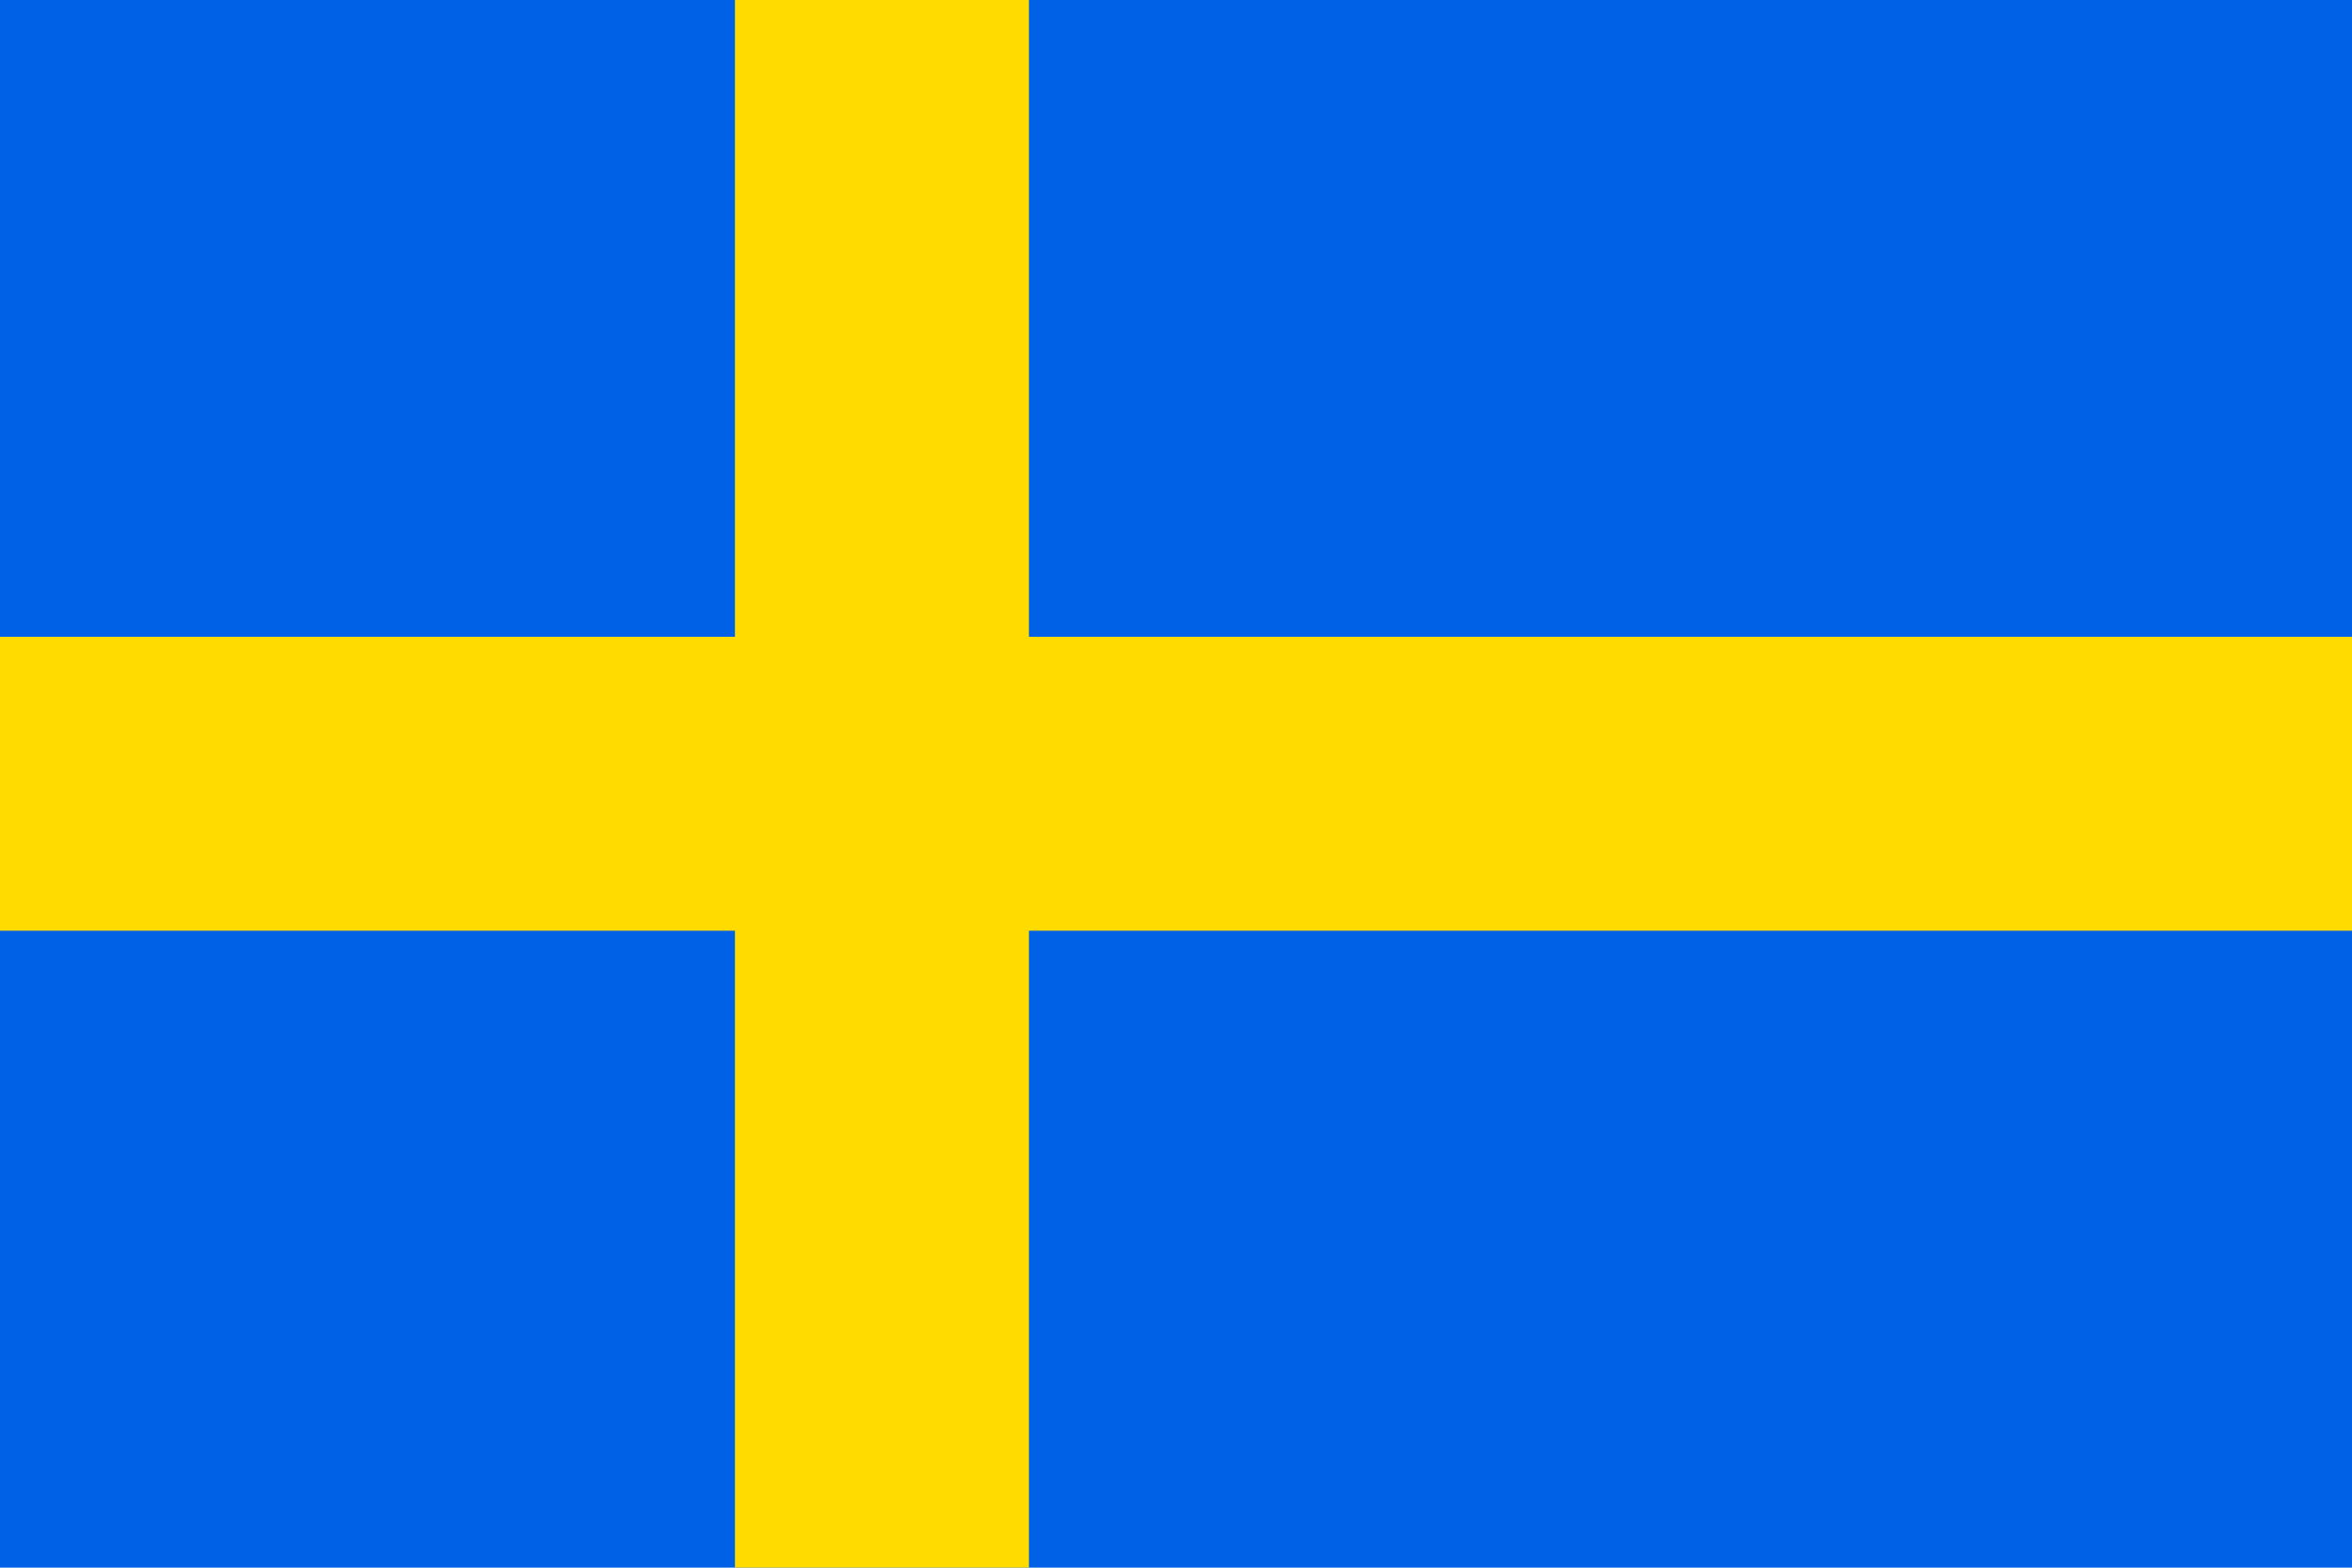
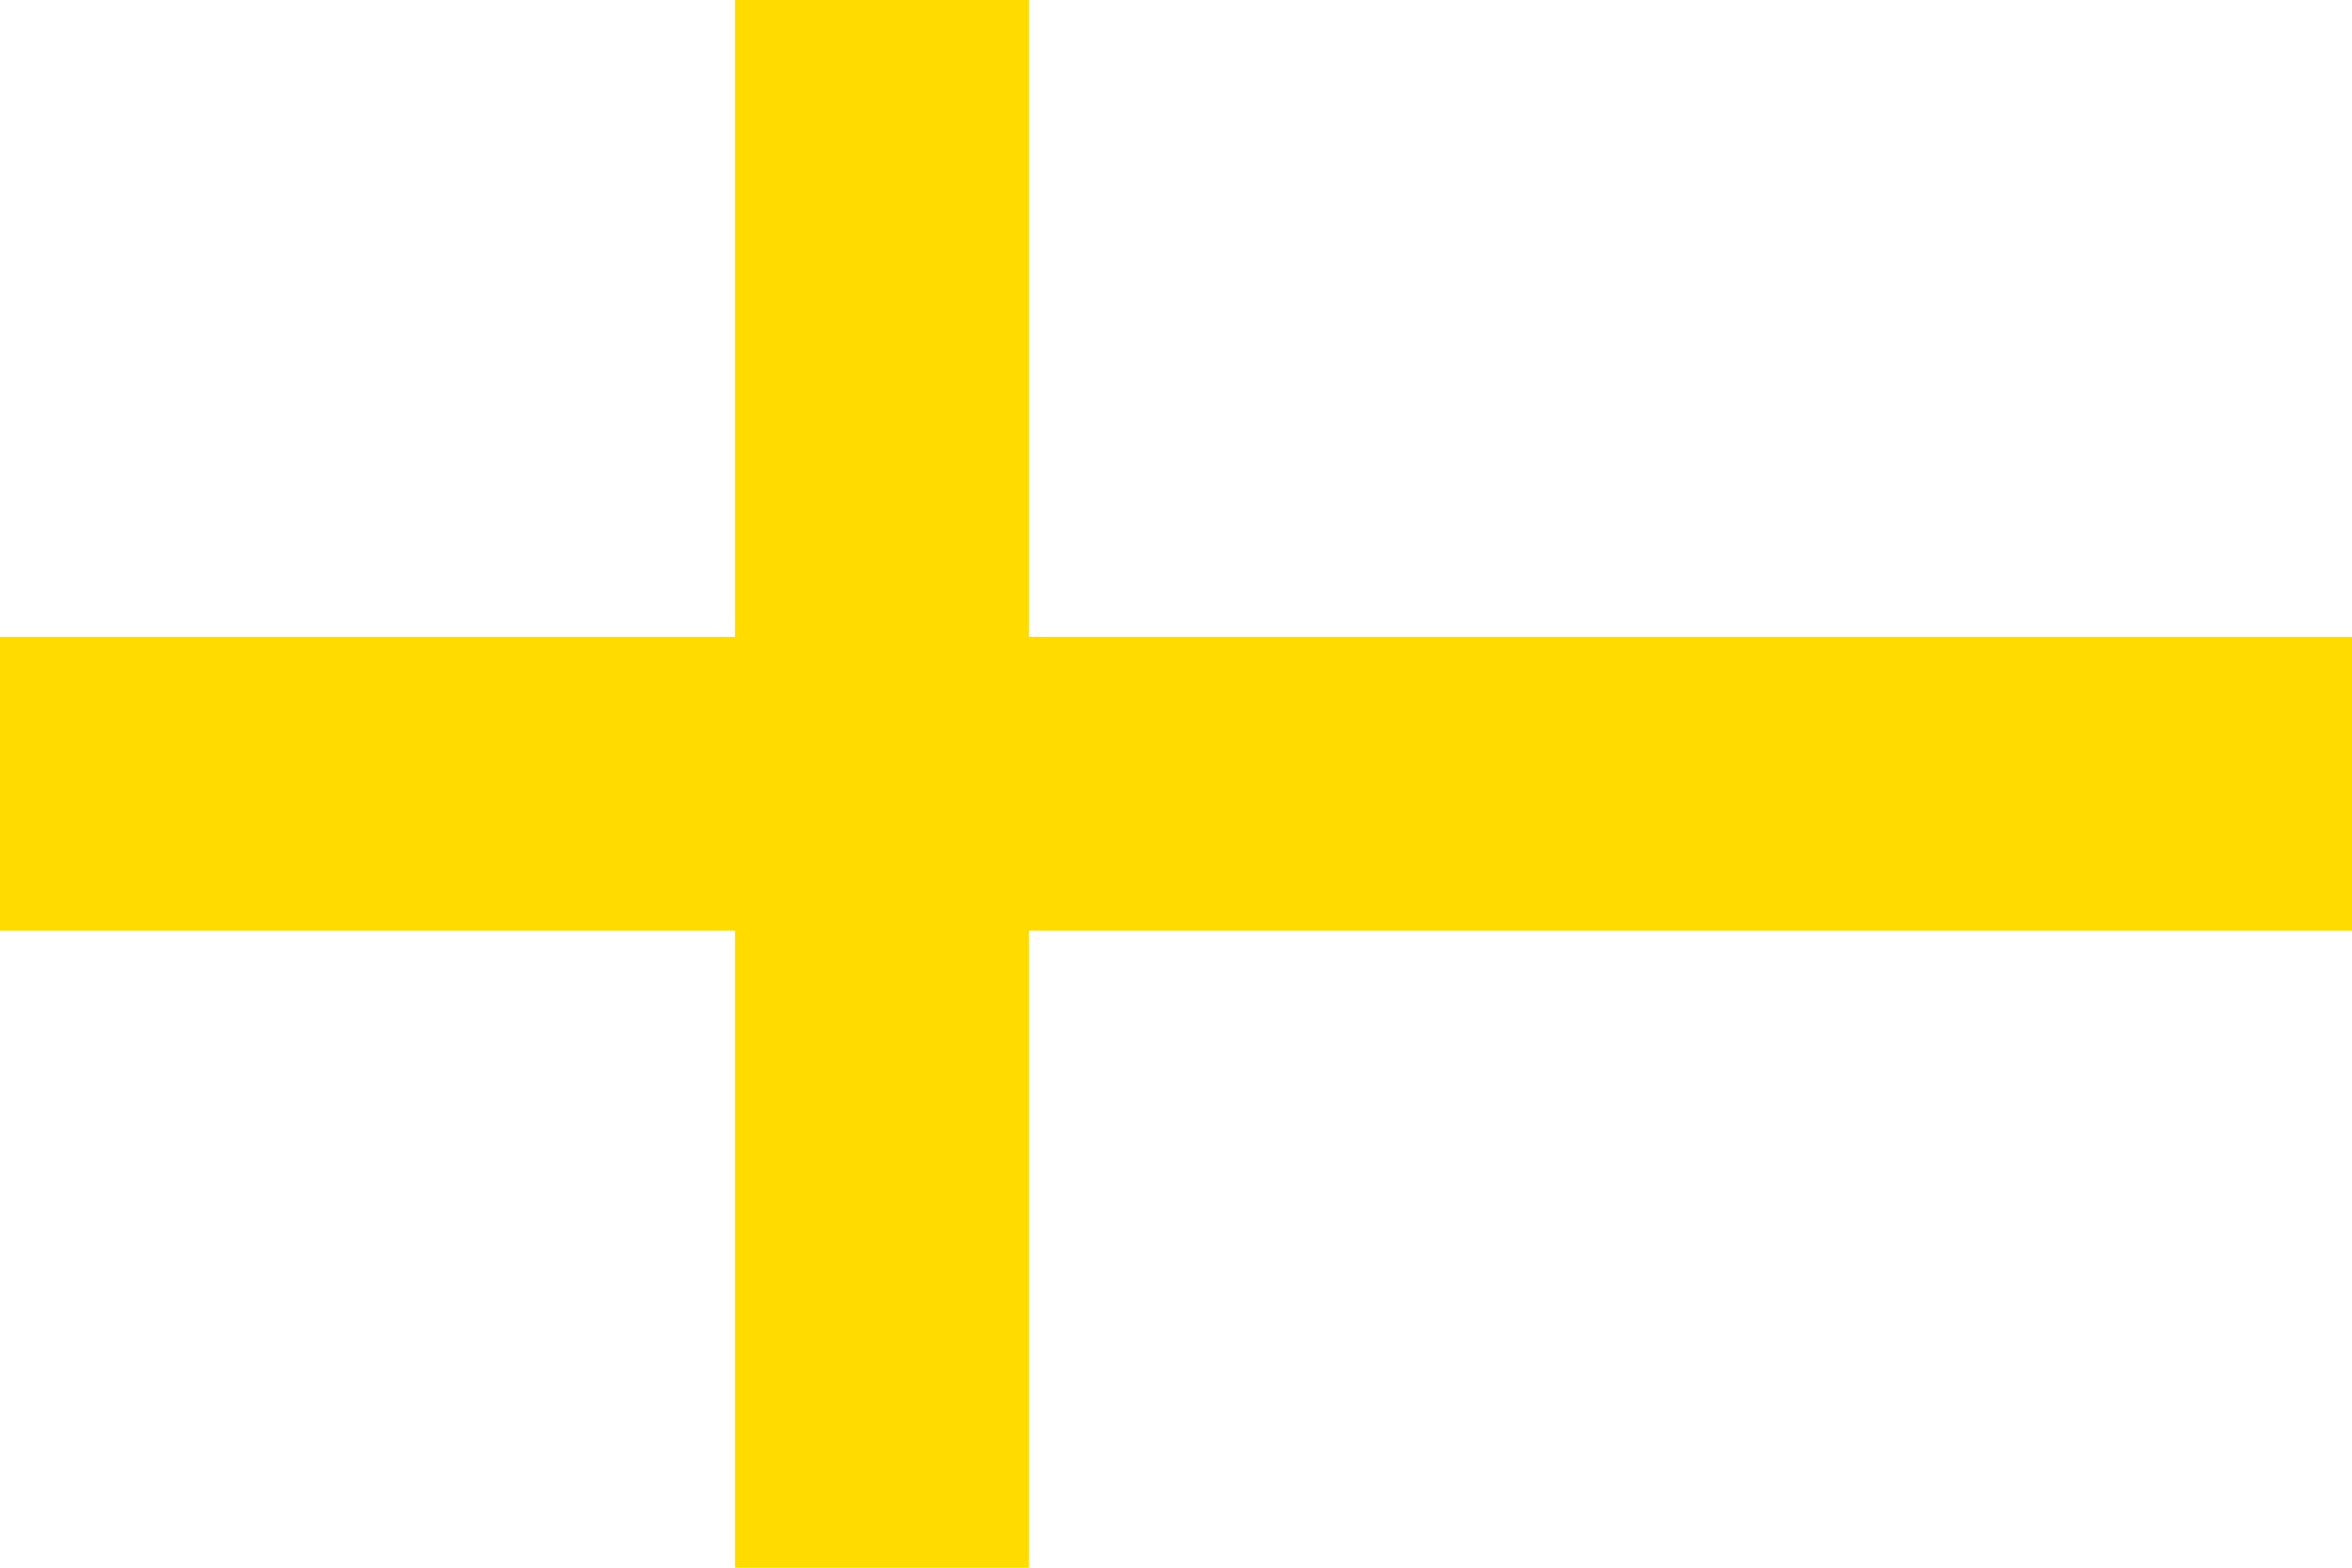
<svg xmlns="http://www.w3.org/2000/svg" viewBox="0 0 170.09 113.39">
  <defs>
    <style>.cls-1{fill:#0061e6;}.cls-2{fill:#ffdb00;}</style>
  </defs>
  <title>Sweden</title>
  <g id="Layer_2" data-name="Layer 2">
    <g id="Layer_1-2" data-name="Layer 1">
-       <rect class="cls-1" width="170.09" height="113.39" />
      <polygon class="cls-2" points="53.15 0 74.41 0 74.41 46.06 170.09 46.06 170.09 67.32 74.41 67.32 74.41 113.39 53.15 113.39 53.15 67.32 0 67.32 0 46.06 53.15 46.06 53.15 0" />
    </g>
  </g>
</svg>